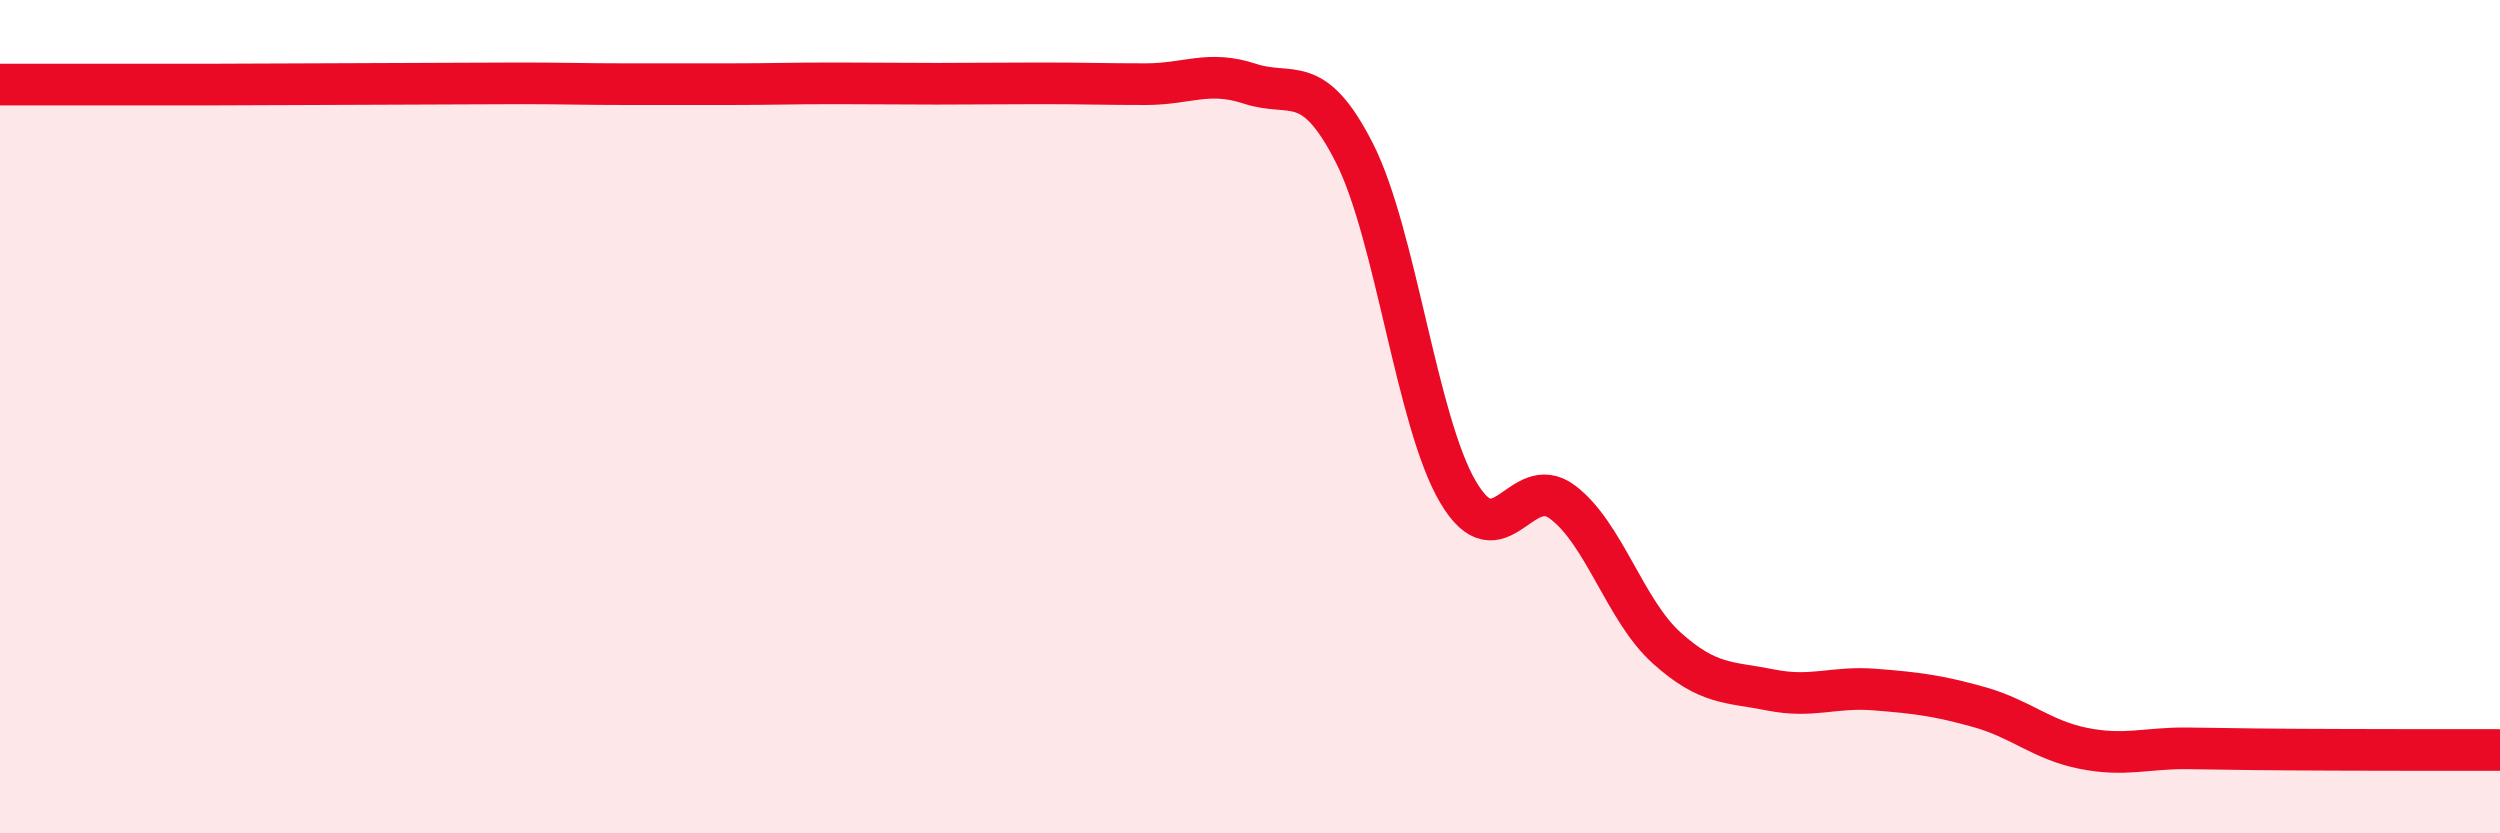
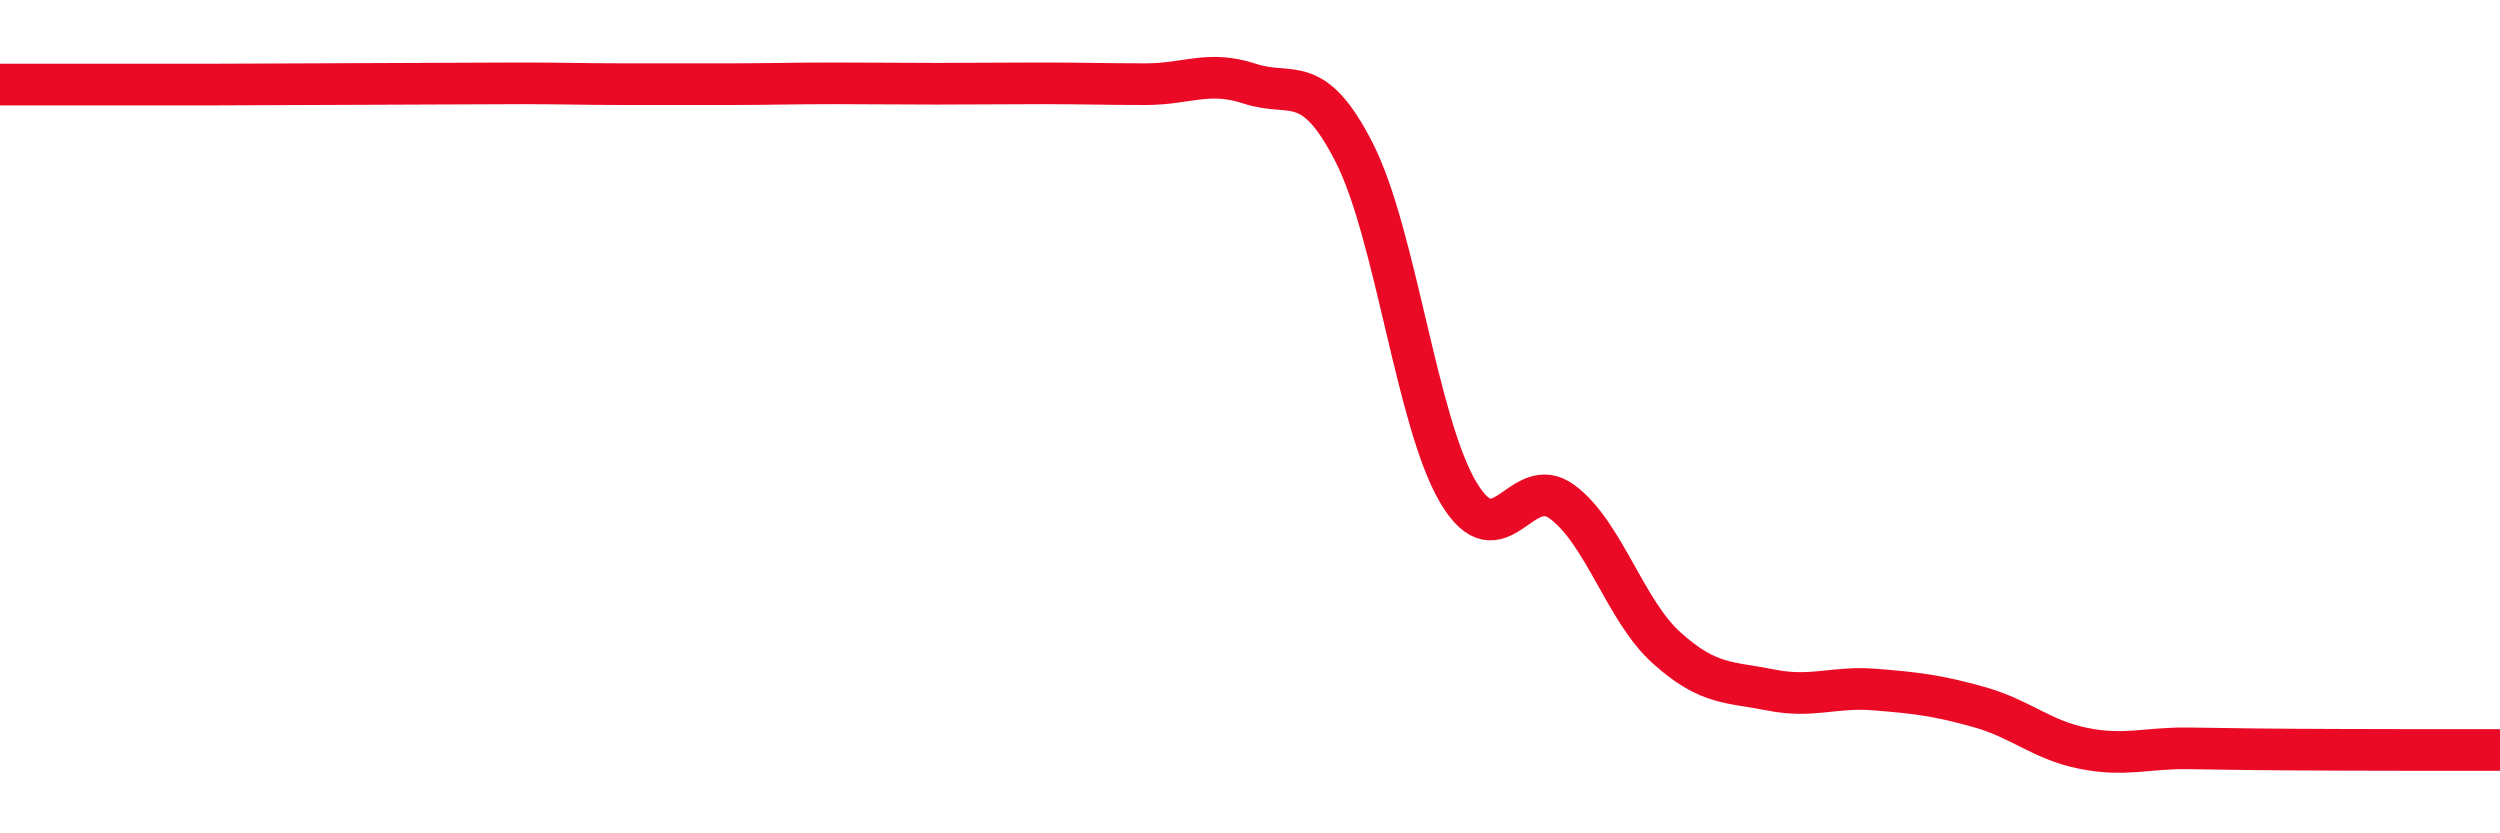
<svg xmlns="http://www.w3.org/2000/svg" width="60" height="20" viewBox="0 0 60 20">
-   <path d="M 0,2.03 C 0.5,2.03 1.5,2.03 2.5,2.03 C 3.5,2.03 4,2.03 5,2.03 C 6,2.03 6.5,2.02 7.5,2.02 C 8.5,2.02 9,2.01 10,2.01 C 11,2.01 11.5,2 12.5,2 C 13.5,2 14,2.02 15,2.02 C 16,2.02 16.5,2.02 17.5,2.02 C 18.5,2.02 19,2 20,2 C 21,2 21.5,2.01 22.5,2.01 C 23.5,2.01 24,2 25,2 C 26,2 26.5,2.02 27.5,2.02 C 28.5,2.02 29,1.68 30,2.01 C 31,2.34 31.5,1.7 32.5,3.66 C 33.5,5.62 34,10.14 35,11.82 C 36,13.5 36.5,11.3 37.5,12.05 C 38.5,12.8 39,14.65 40,15.55 C 41,16.45 41.5,16.36 42.5,16.56 C 43.5,16.76 44,16.47 45,16.55 C 46,16.63 46.5,16.69 47.5,16.97 C 48.5,17.25 49,17.76 50,17.96 C 51,18.16 51.5,17.95 52.5,17.96 C 53.5,17.97 53.5,17.98 55,17.99 C 56.5,18 59,18 60,18L60 20L0 20Z" fill="#EB0A25" opacity="0.1" stroke-linecap="round" stroke-linejoin="round" />
  <path d="M 0,2.03 C 0.5,2.03 1.5,2.03 2.5,2.03 C 3.5,2.03 4,2.03 5,2.03 C 6,2.03 6.5,2.02 7.5,2.02 C 8.5,2.02 9,2.01 10,2.01 C 11,2.01 11.5,2 12.5,2 C 13.5,2 14,2.02 15,2.02 C 16,2.02 16.5,2.02 17.5,2.02 C 18.5,2.02 19,2 20,2 C 21,2 21.5,2.01 22.5,2.01 C 23.5,2.01 24,2 25,2 C 26,2 26.5,2.02 27.5,2.02 C 28.5,2.02 29,1.68 30,2.01 C 31,2.34 31.5,1.7 32.5,3.66 C 33.5,5.62 34,10.14 35,11.82 C 36,13.5 36.5,11.3 37.5,12.05 C 38.5,12.8 39,14.65 40,15.55 C 41,16.45 41.5,16.36 42.5,16.56 C 43.5,16.76 44,16.47 45,16.55 C 46,16.63 46.5,16.69 47.5,16.97 C 48.5,17.25 49,17.76 50,17.96 C 51,18.16 51.5,17.95 52.5,17.96 C 53.5,17.97 53.5,17.98 55,17.99 C 56.5,18 59,18 60,18" stroke="#EB0A25" stroke-width="1" fill="none" stroke-linecap="round" stroke-linejoin="round" />
</svg>